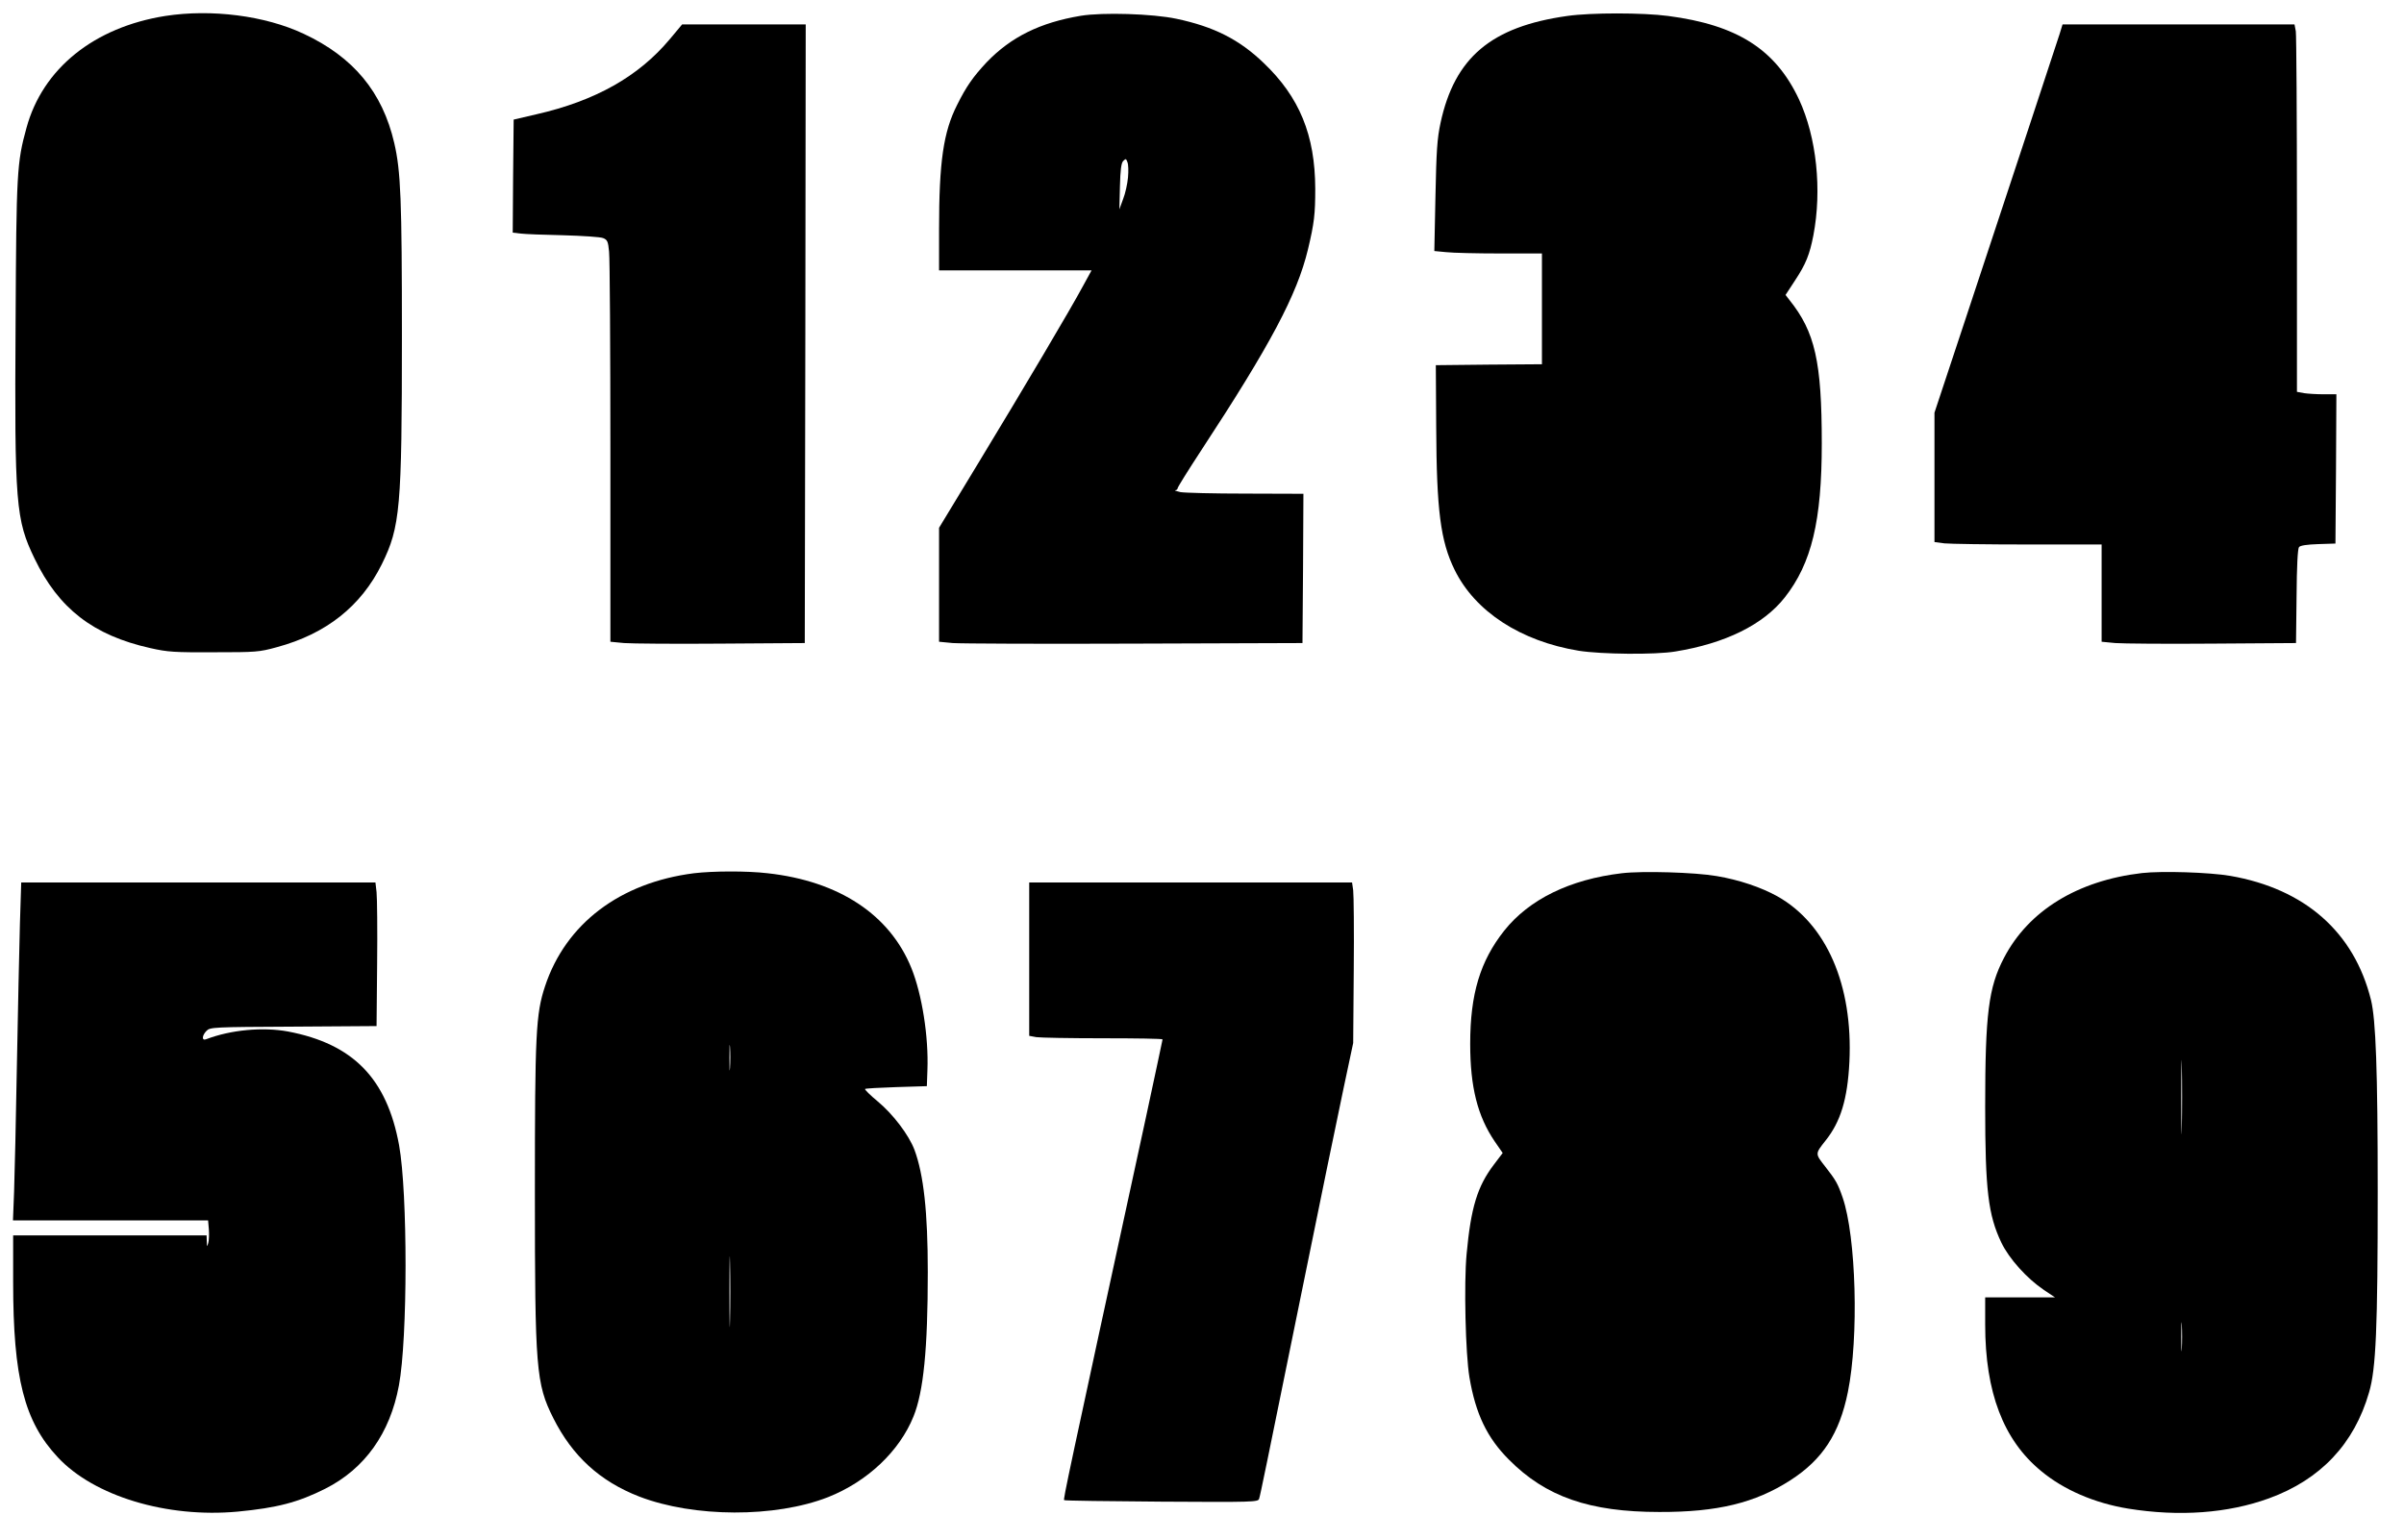
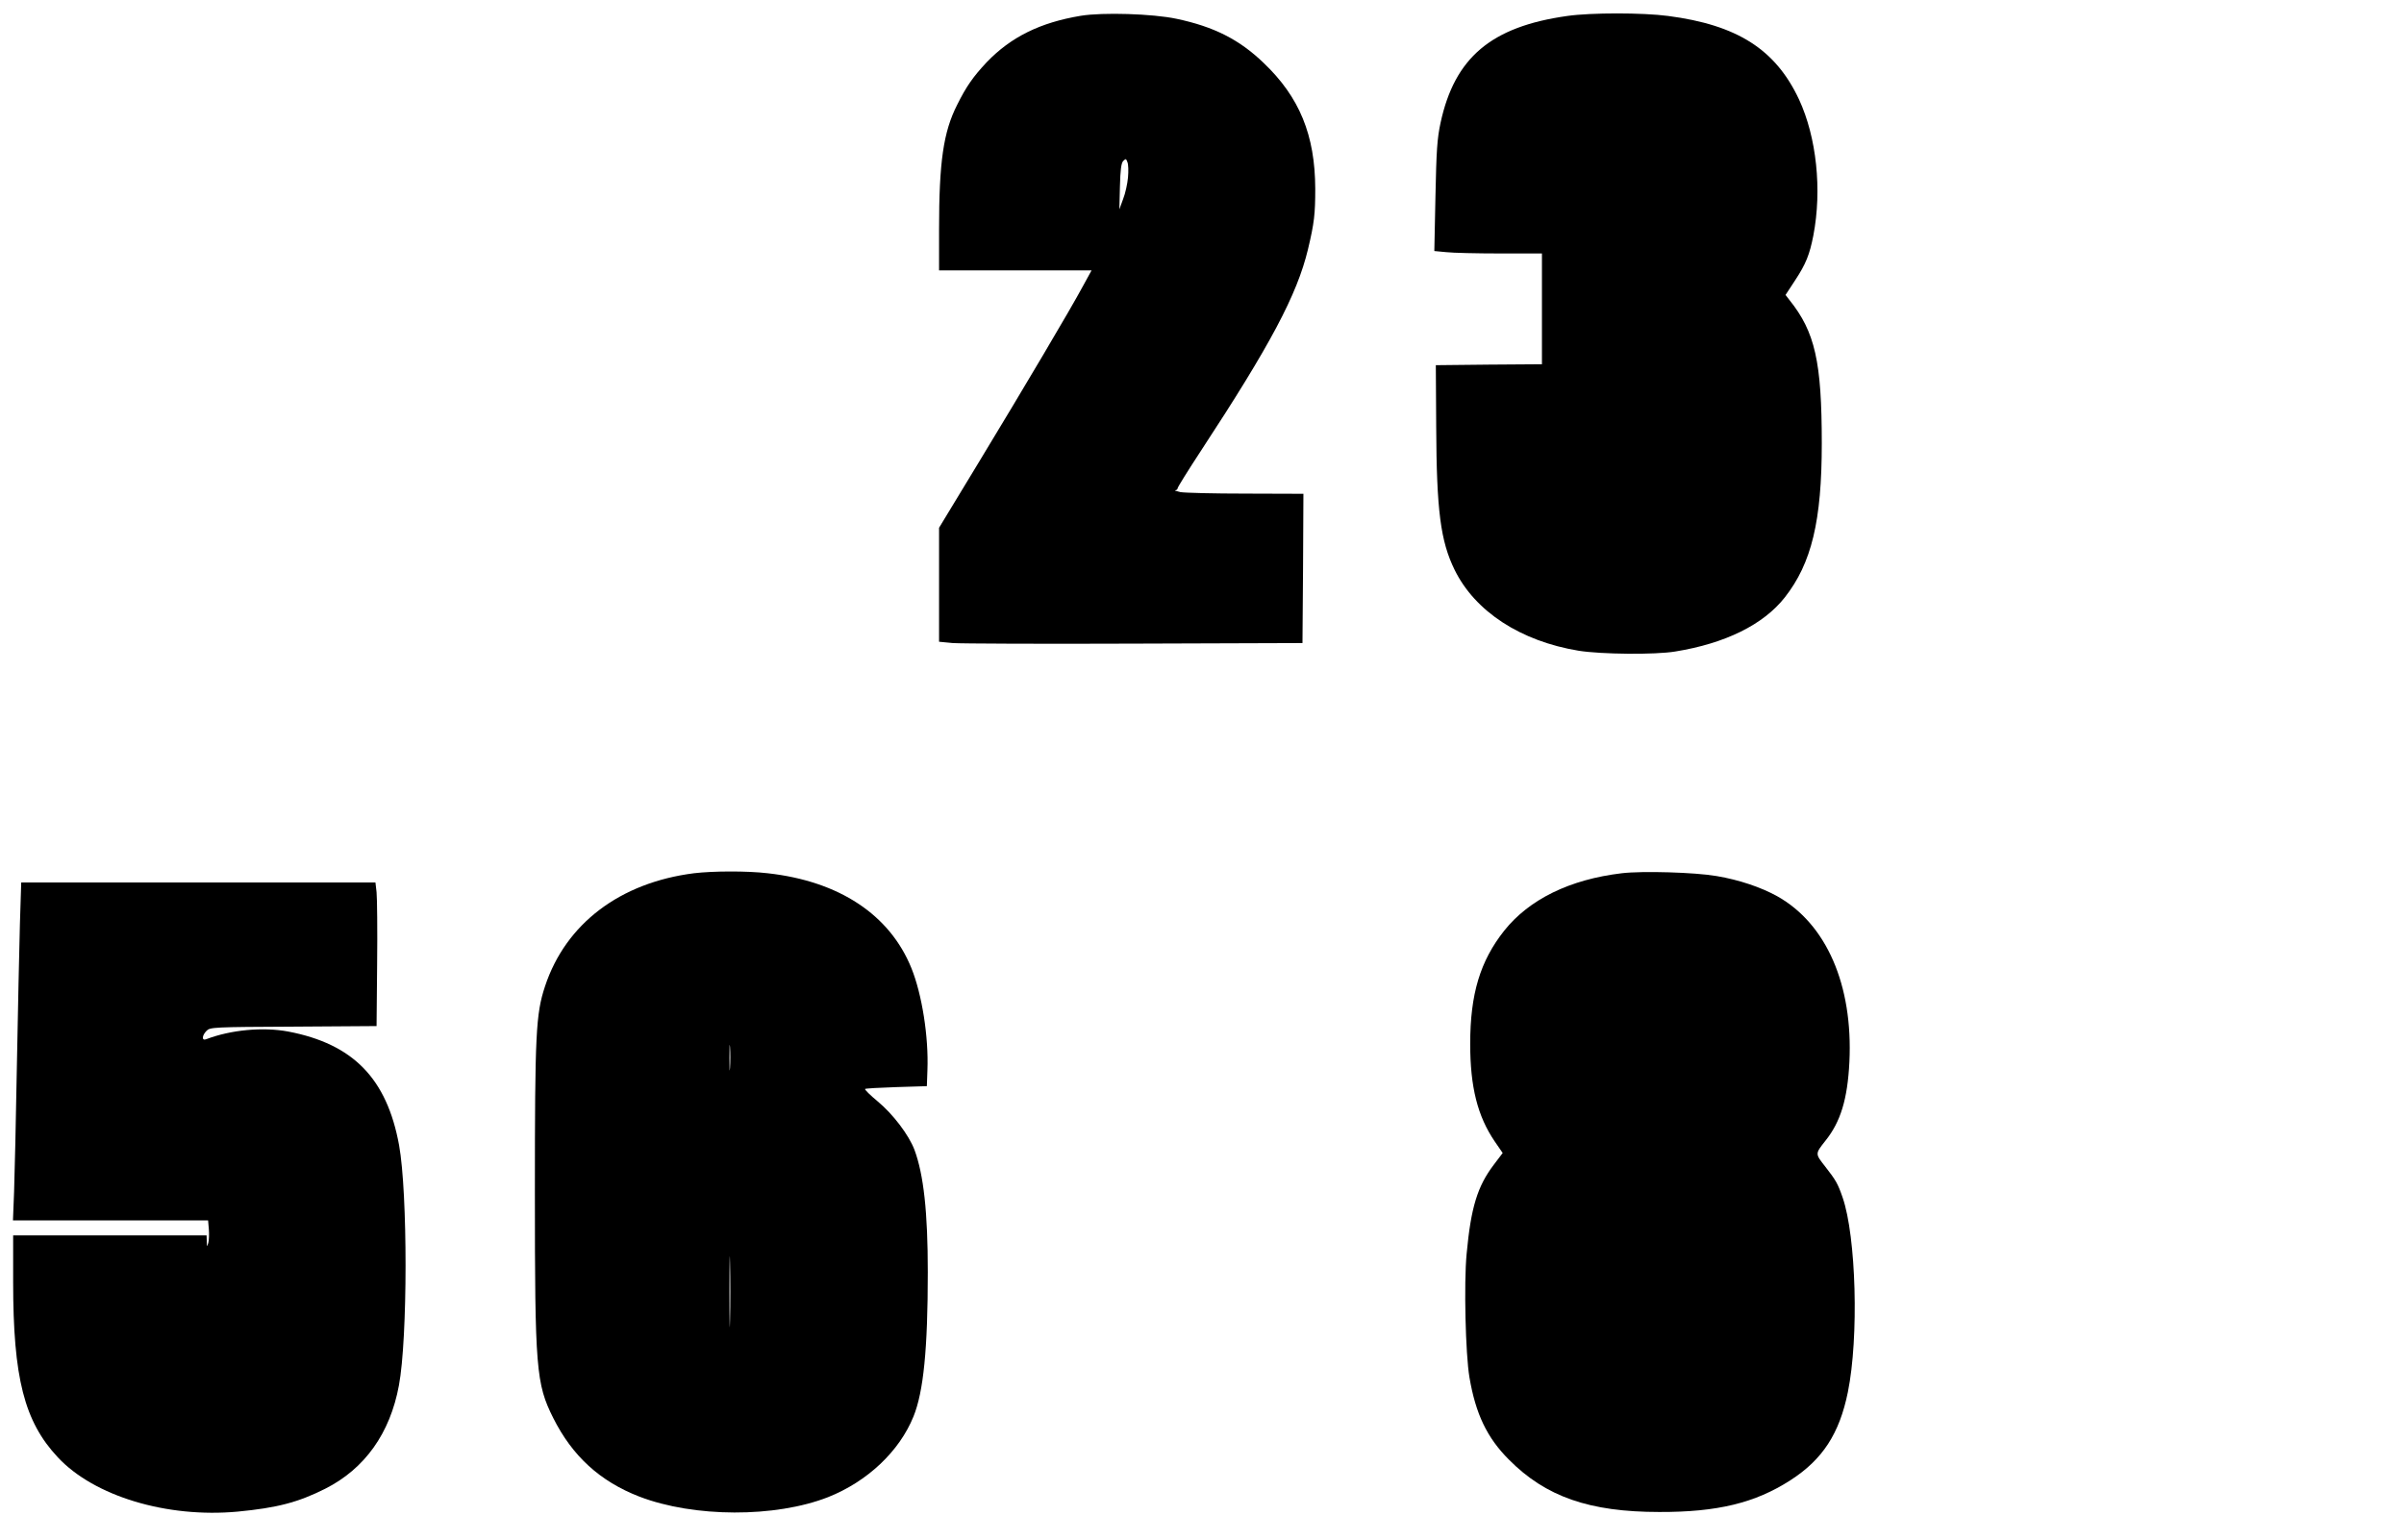
<svg xmlns="http://www.w3.org/2000/svg" version="1.0" width="1280pt" height="820pt" viewBox="0 0 1280 820" preserveAspectRatio="xMidYMid meet">
  <g transform="translate(0,820) scale(0.1,-0.1)" fill="#000000" stroke="none">
-     <path d="M880 8115 c-379 -60 -653 -280 -739 -596 -51 -185 -54 -234 -58 -1039 -6 -967 1 -1048 101 -1255 128 -266 312 -409 617 -477 93 -21 128 -23 339 -22 222 0 240 1 334 27 263 71 448 218 559 442 98 199 107 297 107 1218 0 722 -6 876 -41 1026 -63 271 -217 457 -482 581 -206 97 -492 133 -737 95z" />
    <path d="M5755 8116 c-217 -36 -372 -113 -501 -247 -72 -77 -109 -129 -158 -228 -73 -144 -96 -303 -96 -663 l0 -218 406 0 406 0 -46 -84 c-66 -123 -313 -540 -555 -939 l-211 -348 0 -303 0 -304 73 -7 c39 -3 475 -5 967 -3 l895 3 3 398 2 397 -307 1 c-170 0 -326 4 -348 8 -22 5 -34 9 -27 10 6 0 12 5 12 10 0 6 55 94 123 198 372 567 513 833 571 1074 34 142 39 190 39 324 -1 286 -84 488 -275 670 -130 125 -265 193 -464 235 -127 27 -393 35 -509 16z m251 -861 c-3 -33 -14 -85 -26 -115 l-20 -55 3 121 c2 88 7 125 17 136 14 14 16 14 23 -6 5 -11 6 -48 3 -81z" />
    <path d="M8345 8115 c-406 -57 -600 -222 -675 -570 -18 -84 -22 -147 -27 -391 l-6 -291 63 -6 c35 -4 164 -7 286 -7 l224 0 0 -295 0 -295 -282 -2 -283 -3 2 -330 c2 -444 23 -607 98 -760 109 -222 351 -380 661 -431 120 -19 406 -22 514 -4 266 43 469 143 583 288 143 182 197 408 197 820 0 436 -36 594 -172 764 l-21 27 51 78 c58 88 77 137 97 238 47 245 17 524 -76 725 -125 267 -329 397 -697 445 -136 18 -411 18 -537 0z" />
-     <path d="M3566 7991 c-166 -198 -395 -328 -711 -400 l-120 -28 -3 -301 -2 -301 42 -5 c24 -3 126 -7 228 -9 102 -3 197 -9 211 -15 23 -9 27 -18 32 -73 4 -34 7 -515 7 -1070 l0 -1007 73 -7 c39 -3 272 -5 517 -3 l445 3 3 1648 2 1647 -329 0 -329 0 -66 -79z" />
-     <path d="M10966 8018 c-18 -56 -222 -675 -500 -1515 l-166 -501 0 -345 0 -344 53 -7 c28 -3 229 -6 445 -6 l392 0 0 -259 0 -259 73 -7 c39 -3 272 -5 517 -3 l445 3 3 249 c1 159 6 254 13 262 7 9 43 14 102 16 l92 3 3 398 2 397 -67 0 c-38 0 -85 3 -105 6 l-38 7 0 941 c0 517 -3 958 -6 979 l-7 37 -617 0 -618 0 -16 -52z" />
    <path d="M3695 3549 c-394 -50 -683 -269 -793 -602 -49 -148 -54 -251 -54 -1097 0 -940 6 -1020 98 -1203 102 -203 249 -337 458 -418 291 -112 724 -113 1005 -3 209 83 380 244 455 430 53 131 76 358 76 769 0 319 -22 519 -71 651 -30 79 -114 190 -196 258 -40 33 -70 63 -67 66 3 3 78 7 167 10 l162 5 3 85 c7 178 -29 404 -85 543 -115 285 -385 464 -766 506 -111 13 -291 12 -392 0z m192 -1036 c-2 -32 -3 -8 -3 52 0 61 1 87 3 58 2 -29 2 -78 0 -110z m0 -1345 c-1 -84 -3 -16 -3 152 0 168 2 236 3 153 2 -84 2 -222 0 -305z" />
    <path d="M8635 3549 c-277 -33 -493 -139 -626 -306 -128 -162 -181 -337 -181 -603 0 -229 39 -385 131 -520 l42 -61 -47 -62 c-88 -116 -122 -228 -145 -475 -15 -157 -6 -534 15 -658 33 -195 94 -322 210 -438 196 -198 429 -279 801 -279 309 -1 510 48 698 169 171 110 261 248 306 470 59 291 44 827 -28 1036 -26 75 -36 92 -93 165 -54 69 -54 67 2 138 80 100 117 220 127 418 20 410 -122 737 -385 884 -85 47 -202 87 -322 107 -115 20 -395 28 -505 15z" />
-     <path d="M11405 3550 c-343 -40 -604 -200 -735 -452 -82 -157 -100 -297 -100 -793 0 -443 16 -576 86 -723 41 -86 137 -192 226 -252 l60 -40 -186 0 -186 0 0 -144 c0 -362 97 -616 298 -781 120 -100 285 -171 463 -200 272 -44 532 -25 751 55 274 100 453 290 532 564 37 126 46 341 46 1070 0 647 -10 916 -36 1021 -90 361 -352 591 -749 660 -111 19 -363 27 -470 15z m212 -1352 c-1 -90 -3 -19 -3 157 0 176 2 249 3 163 2 -86 2 -230 0 -320z m0 -1180 c-2 -35 -3 -7 -3 62 0 69 1 97 3 63 2 -35 2 -91 0 -125z" />
    <path d="M106 3278 c-3 -123 -11 -459 -16 -748 -5 -289 -12 -594 -15 -677 l-6 -153 519 0 520 0 4 -47 c2 -27 1 -59 -3 -73 -7 -23 -7 -23 -8 8 l-1 32 -515 0 -515 0 0 -248 c0 -510 59 -743 238 -934 193 -207 581 -324 958 -289 209 20 321 49 466 122 210 106 345 295 392 550 47 250 47 1024 1 1279 -65 356 -245 540 -591 606 -135 25 -305 9 -436 -41 -25 -10 -23 20 2 45 19 19 36 20 462 22 l443 3 3 330 c2 182 0 354 -3 383 l-6 52 -943 0 -943 0 -7 -222z" />
-     <path d="M5480 3091 l0 -408 38 -7 c20 -3 180 -6 355 -6 174 0 317 -2 317 -6 0 -3 -41 -193 -90 -422 -423 -1949 -439 -2026 -434 -2032 3 -3 237 -6 519 -8 486 -3 514 -2 519 15 8 26 34 155 226 1098 94 462 194 950 223 1085 l52 245 3 385 c2 212 0 404 -3 428 l-6 42 -860 0 -859 0 0 -409z" />
  </g>
</svg>